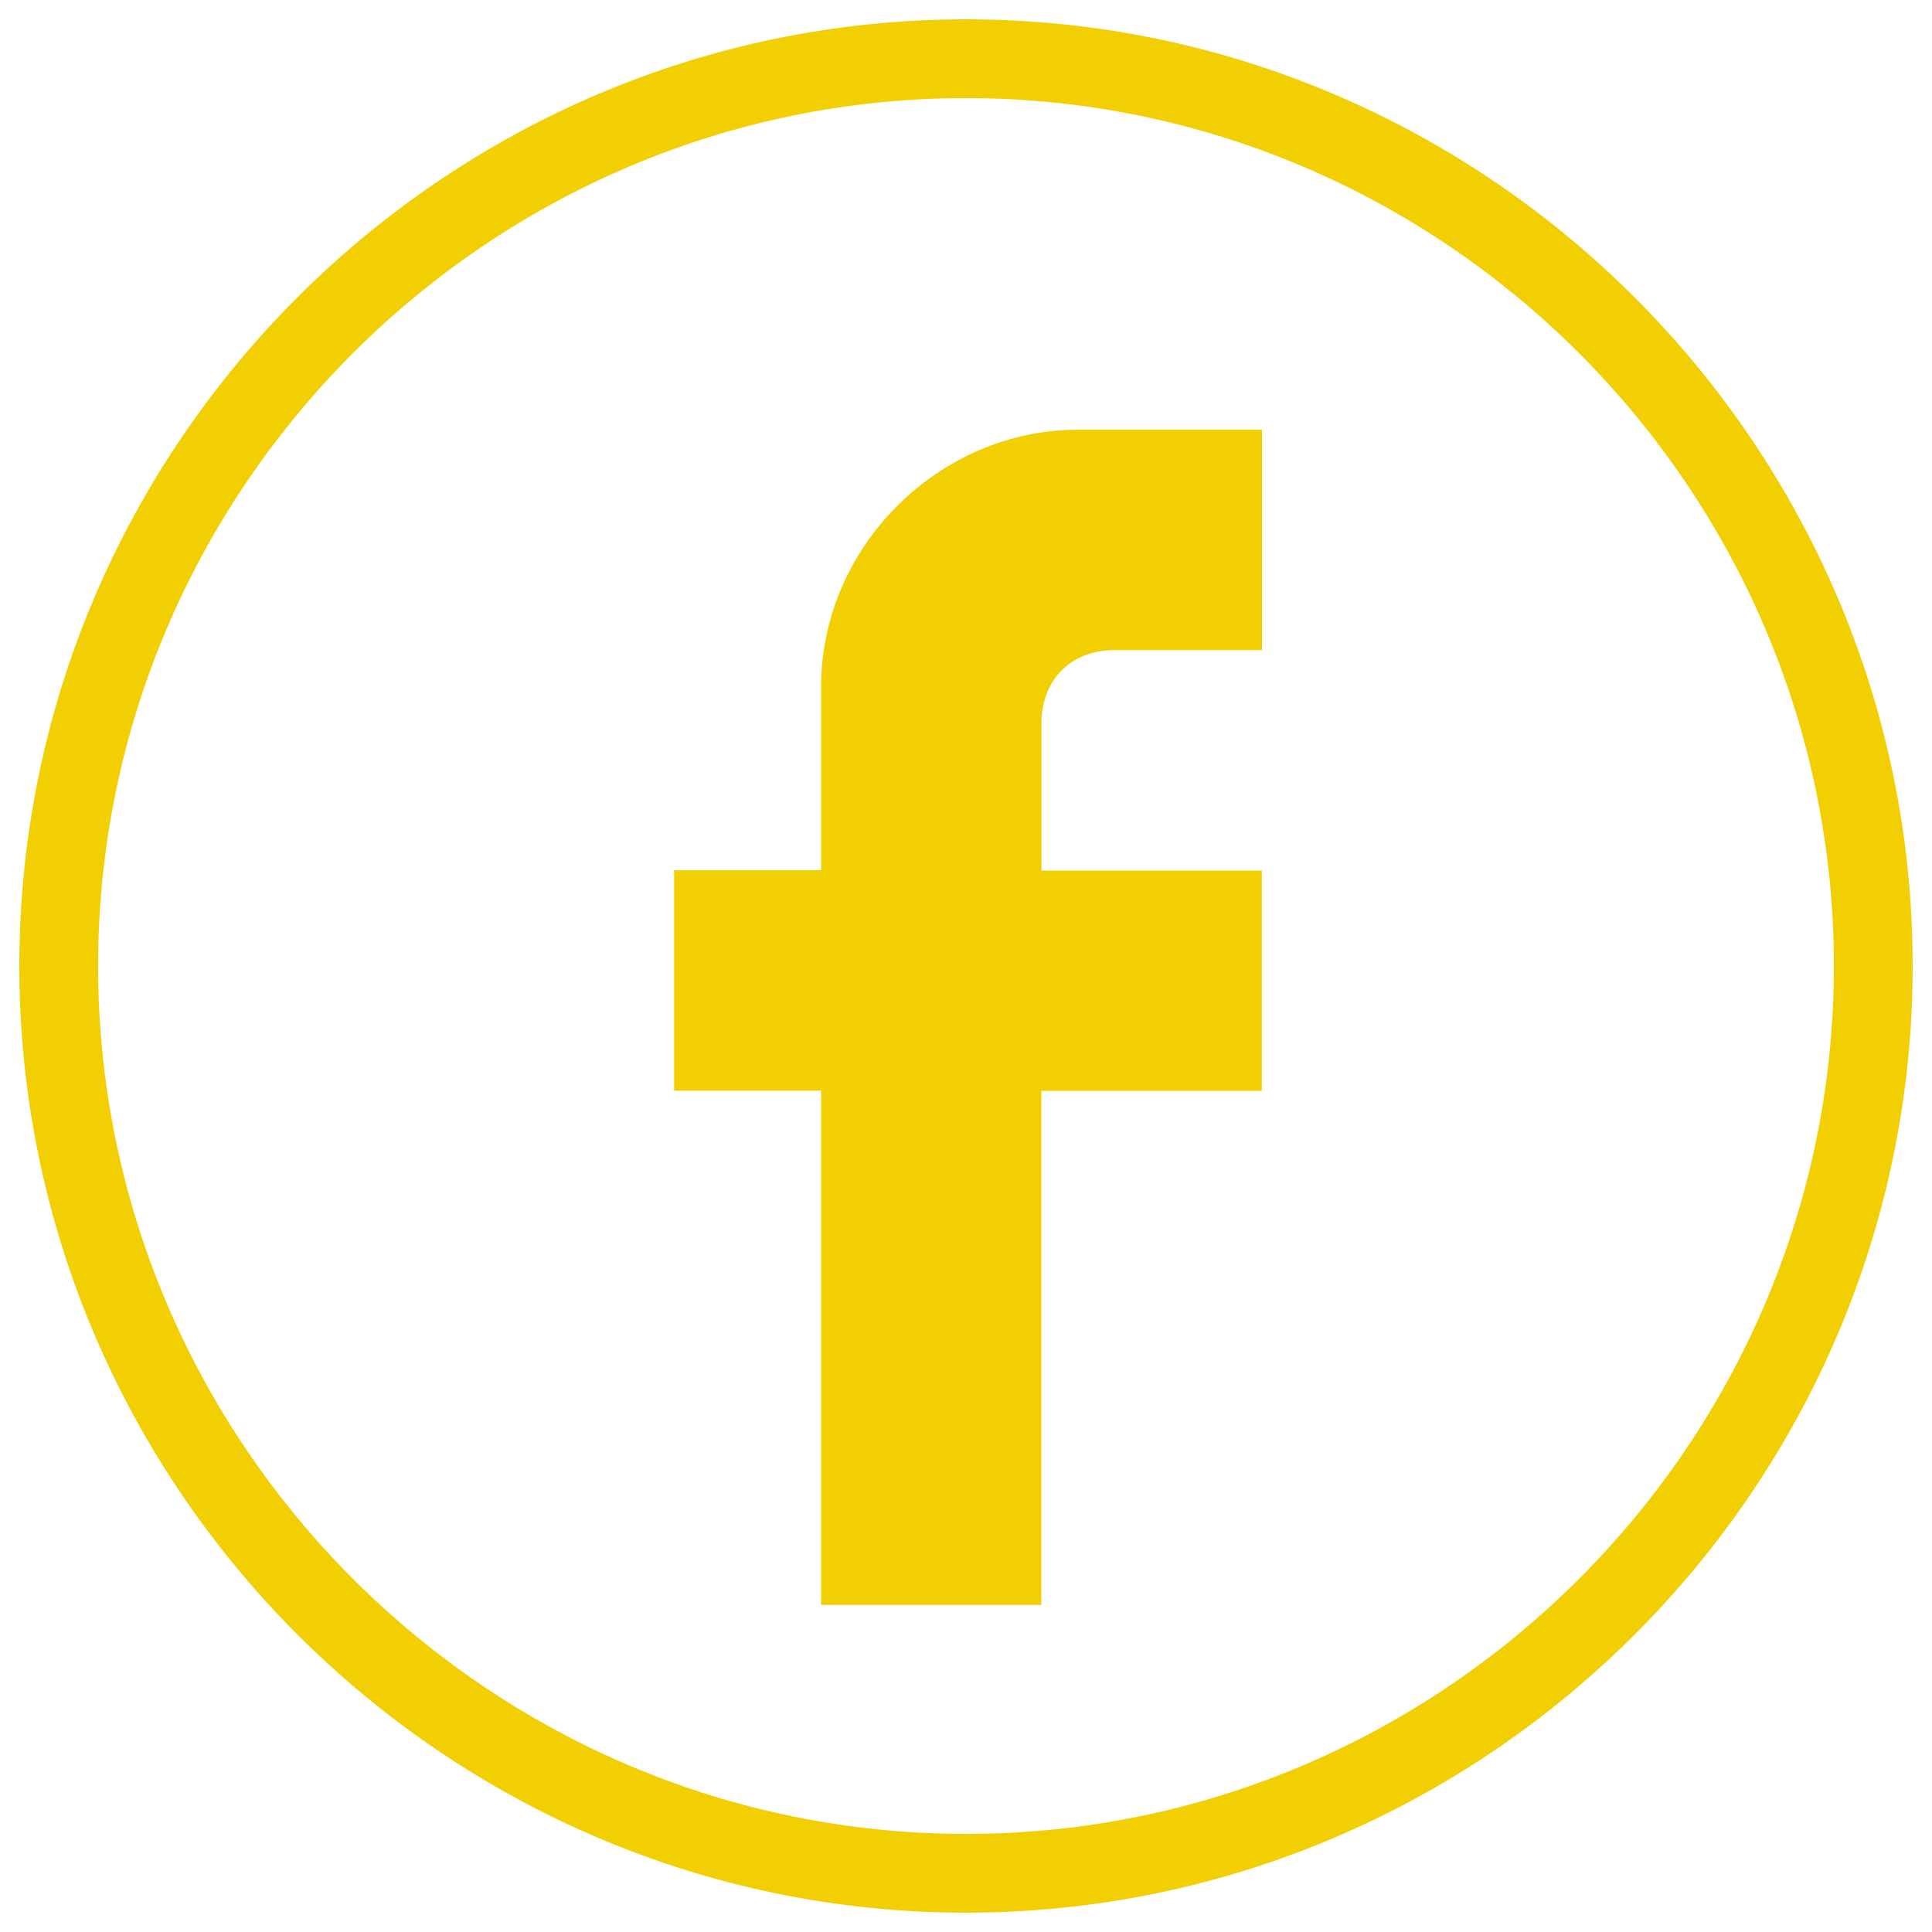
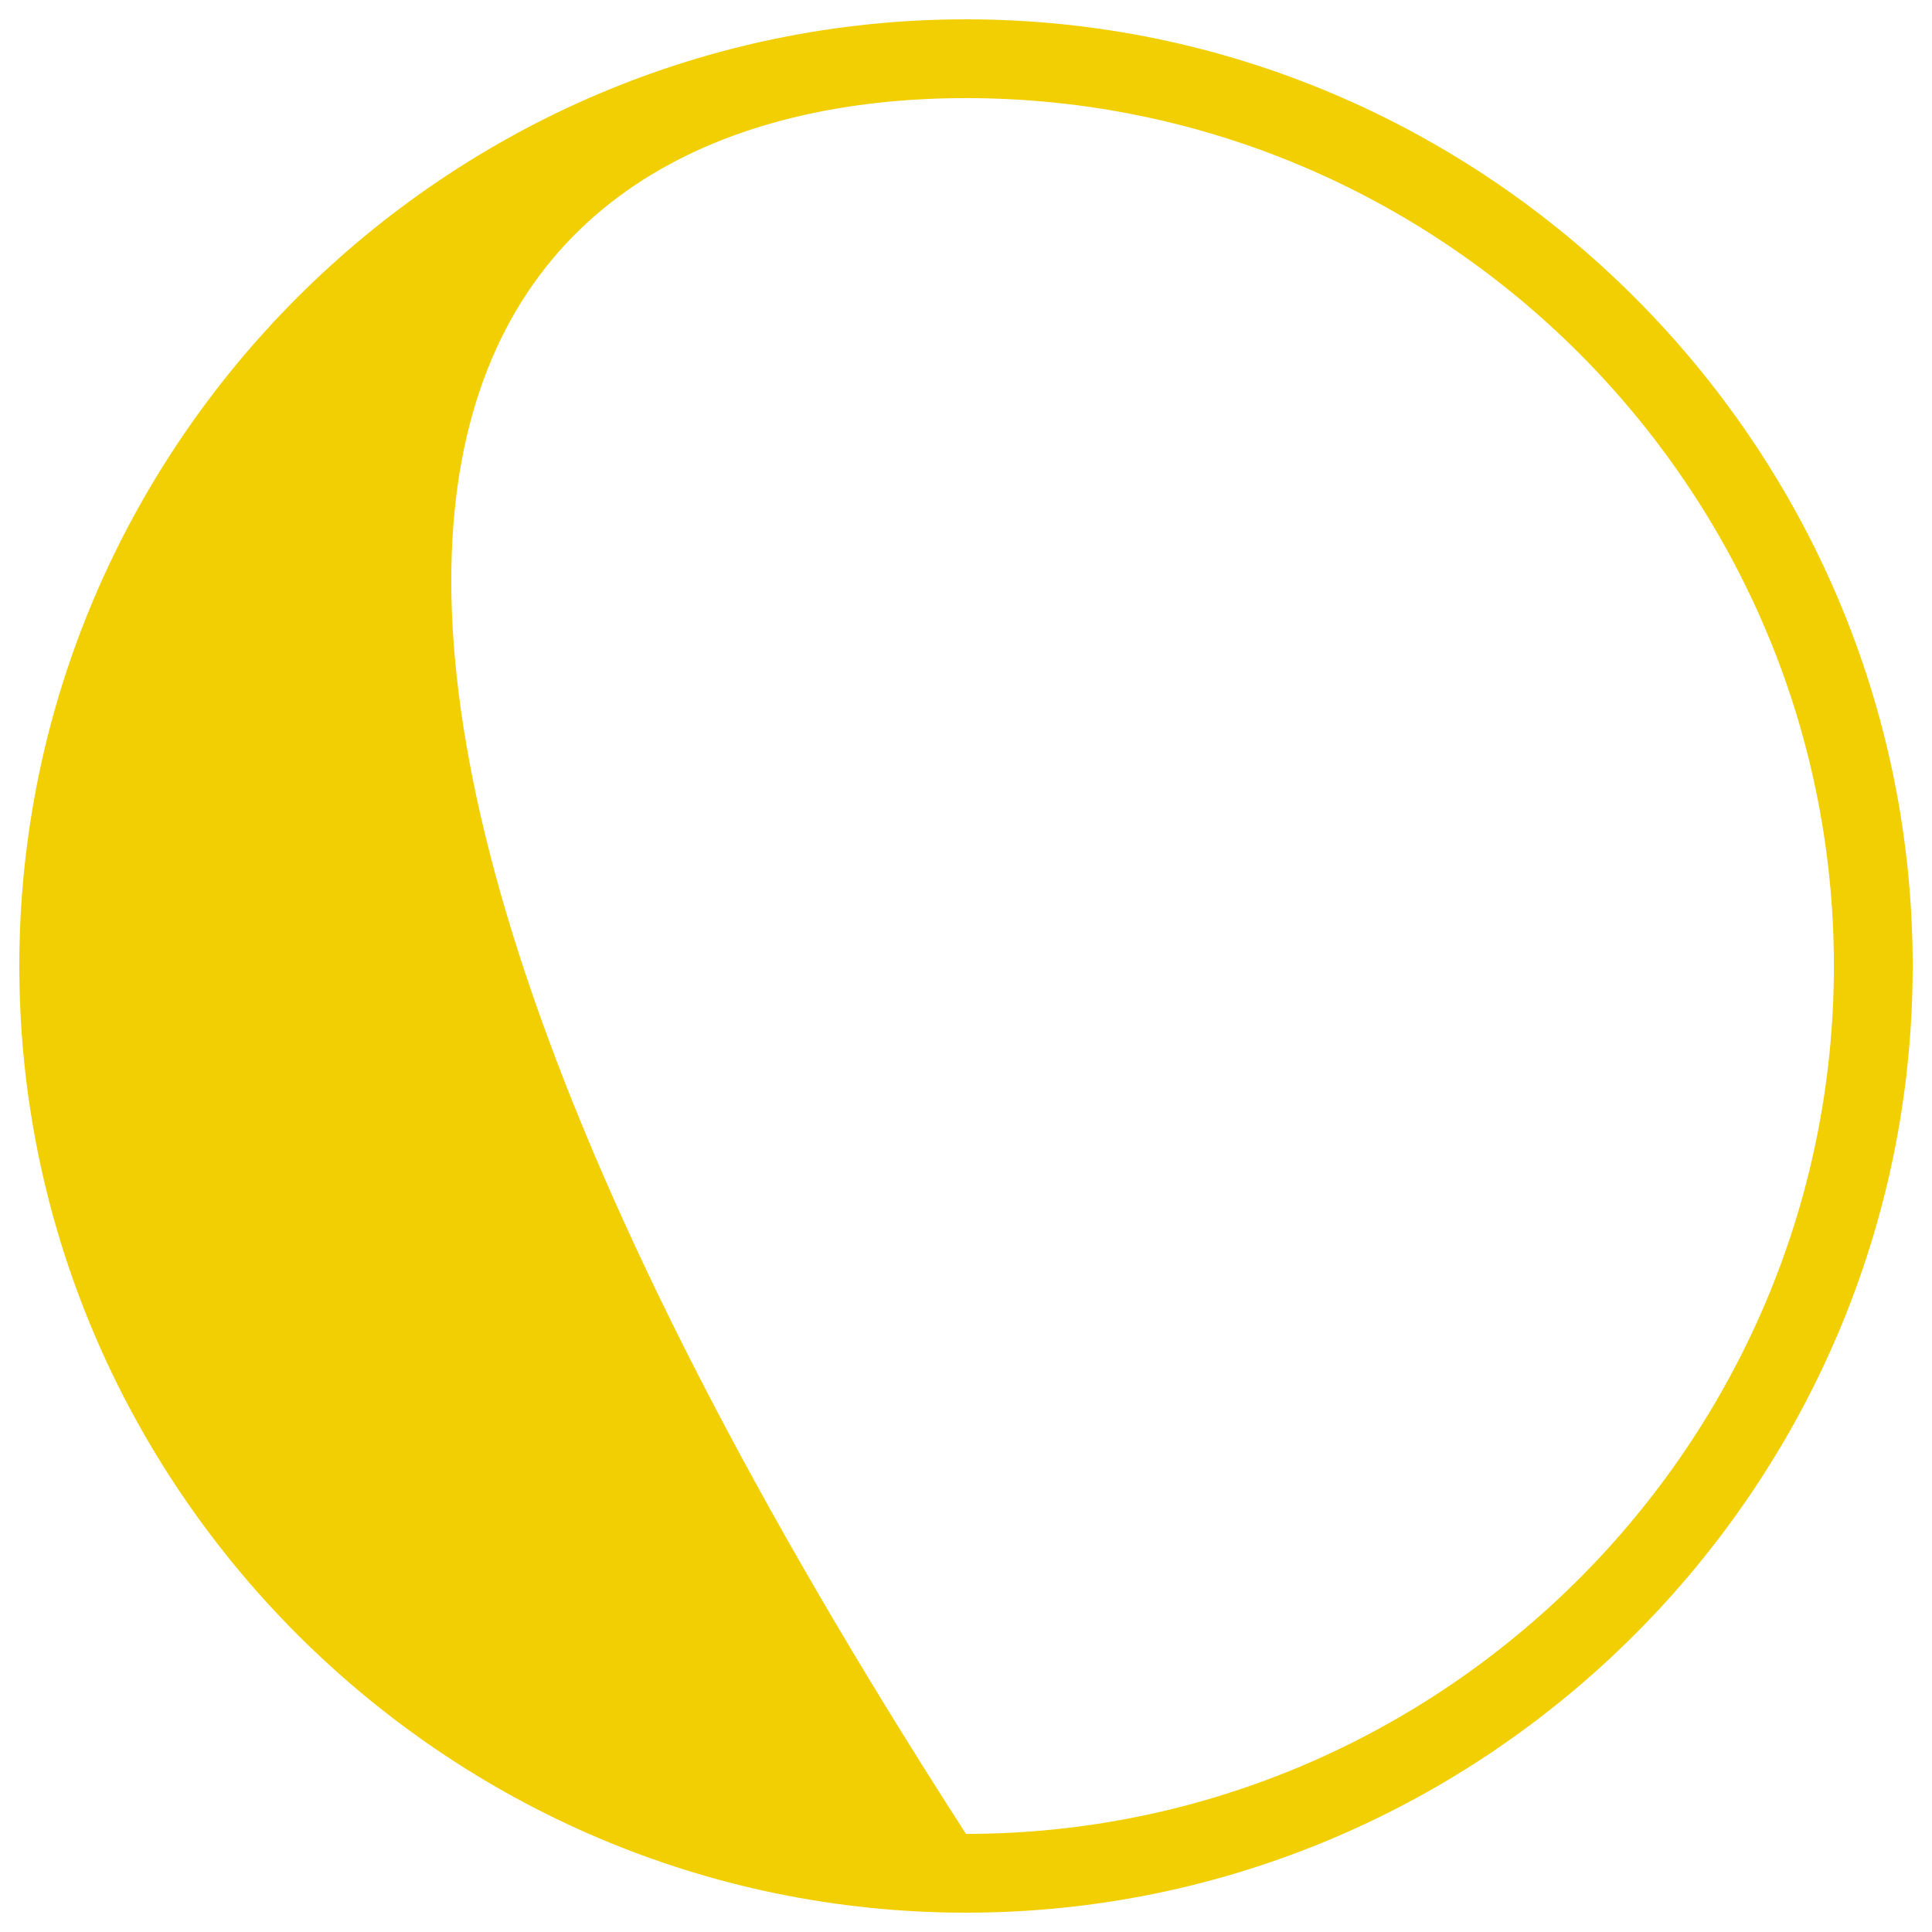
<svg xmlns="http://www.w3.org/2000/svg" fill="#f1cf03" width="50px" height="50px" viewBox="0 0 50 50" version="1.1">
-   <path d="M 21.25 17.77 L 21.25 22.523 L 17.445 22.523 L 17.445 28.227 L 21.25 28.227 L 21.25 41.535 L 26.949 41.535 L 26.949 28.23 L 32.656 28.23 L 32.656 22.531 L 26.953 22.531 L 26.953 18.727 C 26.953 17.586 27.715 16.824 28.855 16.824 L 32.66 16.824 L 32.66 11.121 L 27.898 11.121 C 24.289 11.121 21.25 14.16 21.25 17.77 Z M 21.25 17.77 " />
-   <path d="M 25 0.5 C 11.523 0.5 0.5 11.523 0.5 25 C 0.5 38.469 11.523 49.5 25 49.5 C 38.477 49.5 49.5 38.477 49.5 25 C 49.5 11.523 38.477 0.5 25 0.5 Z M 25 47.461 C 12.645 47.461 2.539 37.352 2.539 25 C 2.539 12.648 12.645 2.539 25 2.539 C 37.355 2.539 47.461 12.648 47.461 25 C 47.461 37.352 37.355 47.461 25 47.461 Z M 25 47.461 " />
+   <path d="M 25 0.5 C 11.523 0.5 0.5 11.523 0.5 25 C 0.5 38.469 11.523 49.5 25 49.5 C 38.477 49.5 49.5 38.477 49.5 25 C 49.5 11.523 38.477 0.5 25 0.5 Z M 25 47.461 C 2.539 12.648 12.645 2.539 25 2.539 C 37.355 2.539 47.461 12.648 47.461 25 C 47.461 37.352 37.355 47.461 25 47.461 Z M 25 47.461 " />
</svg>